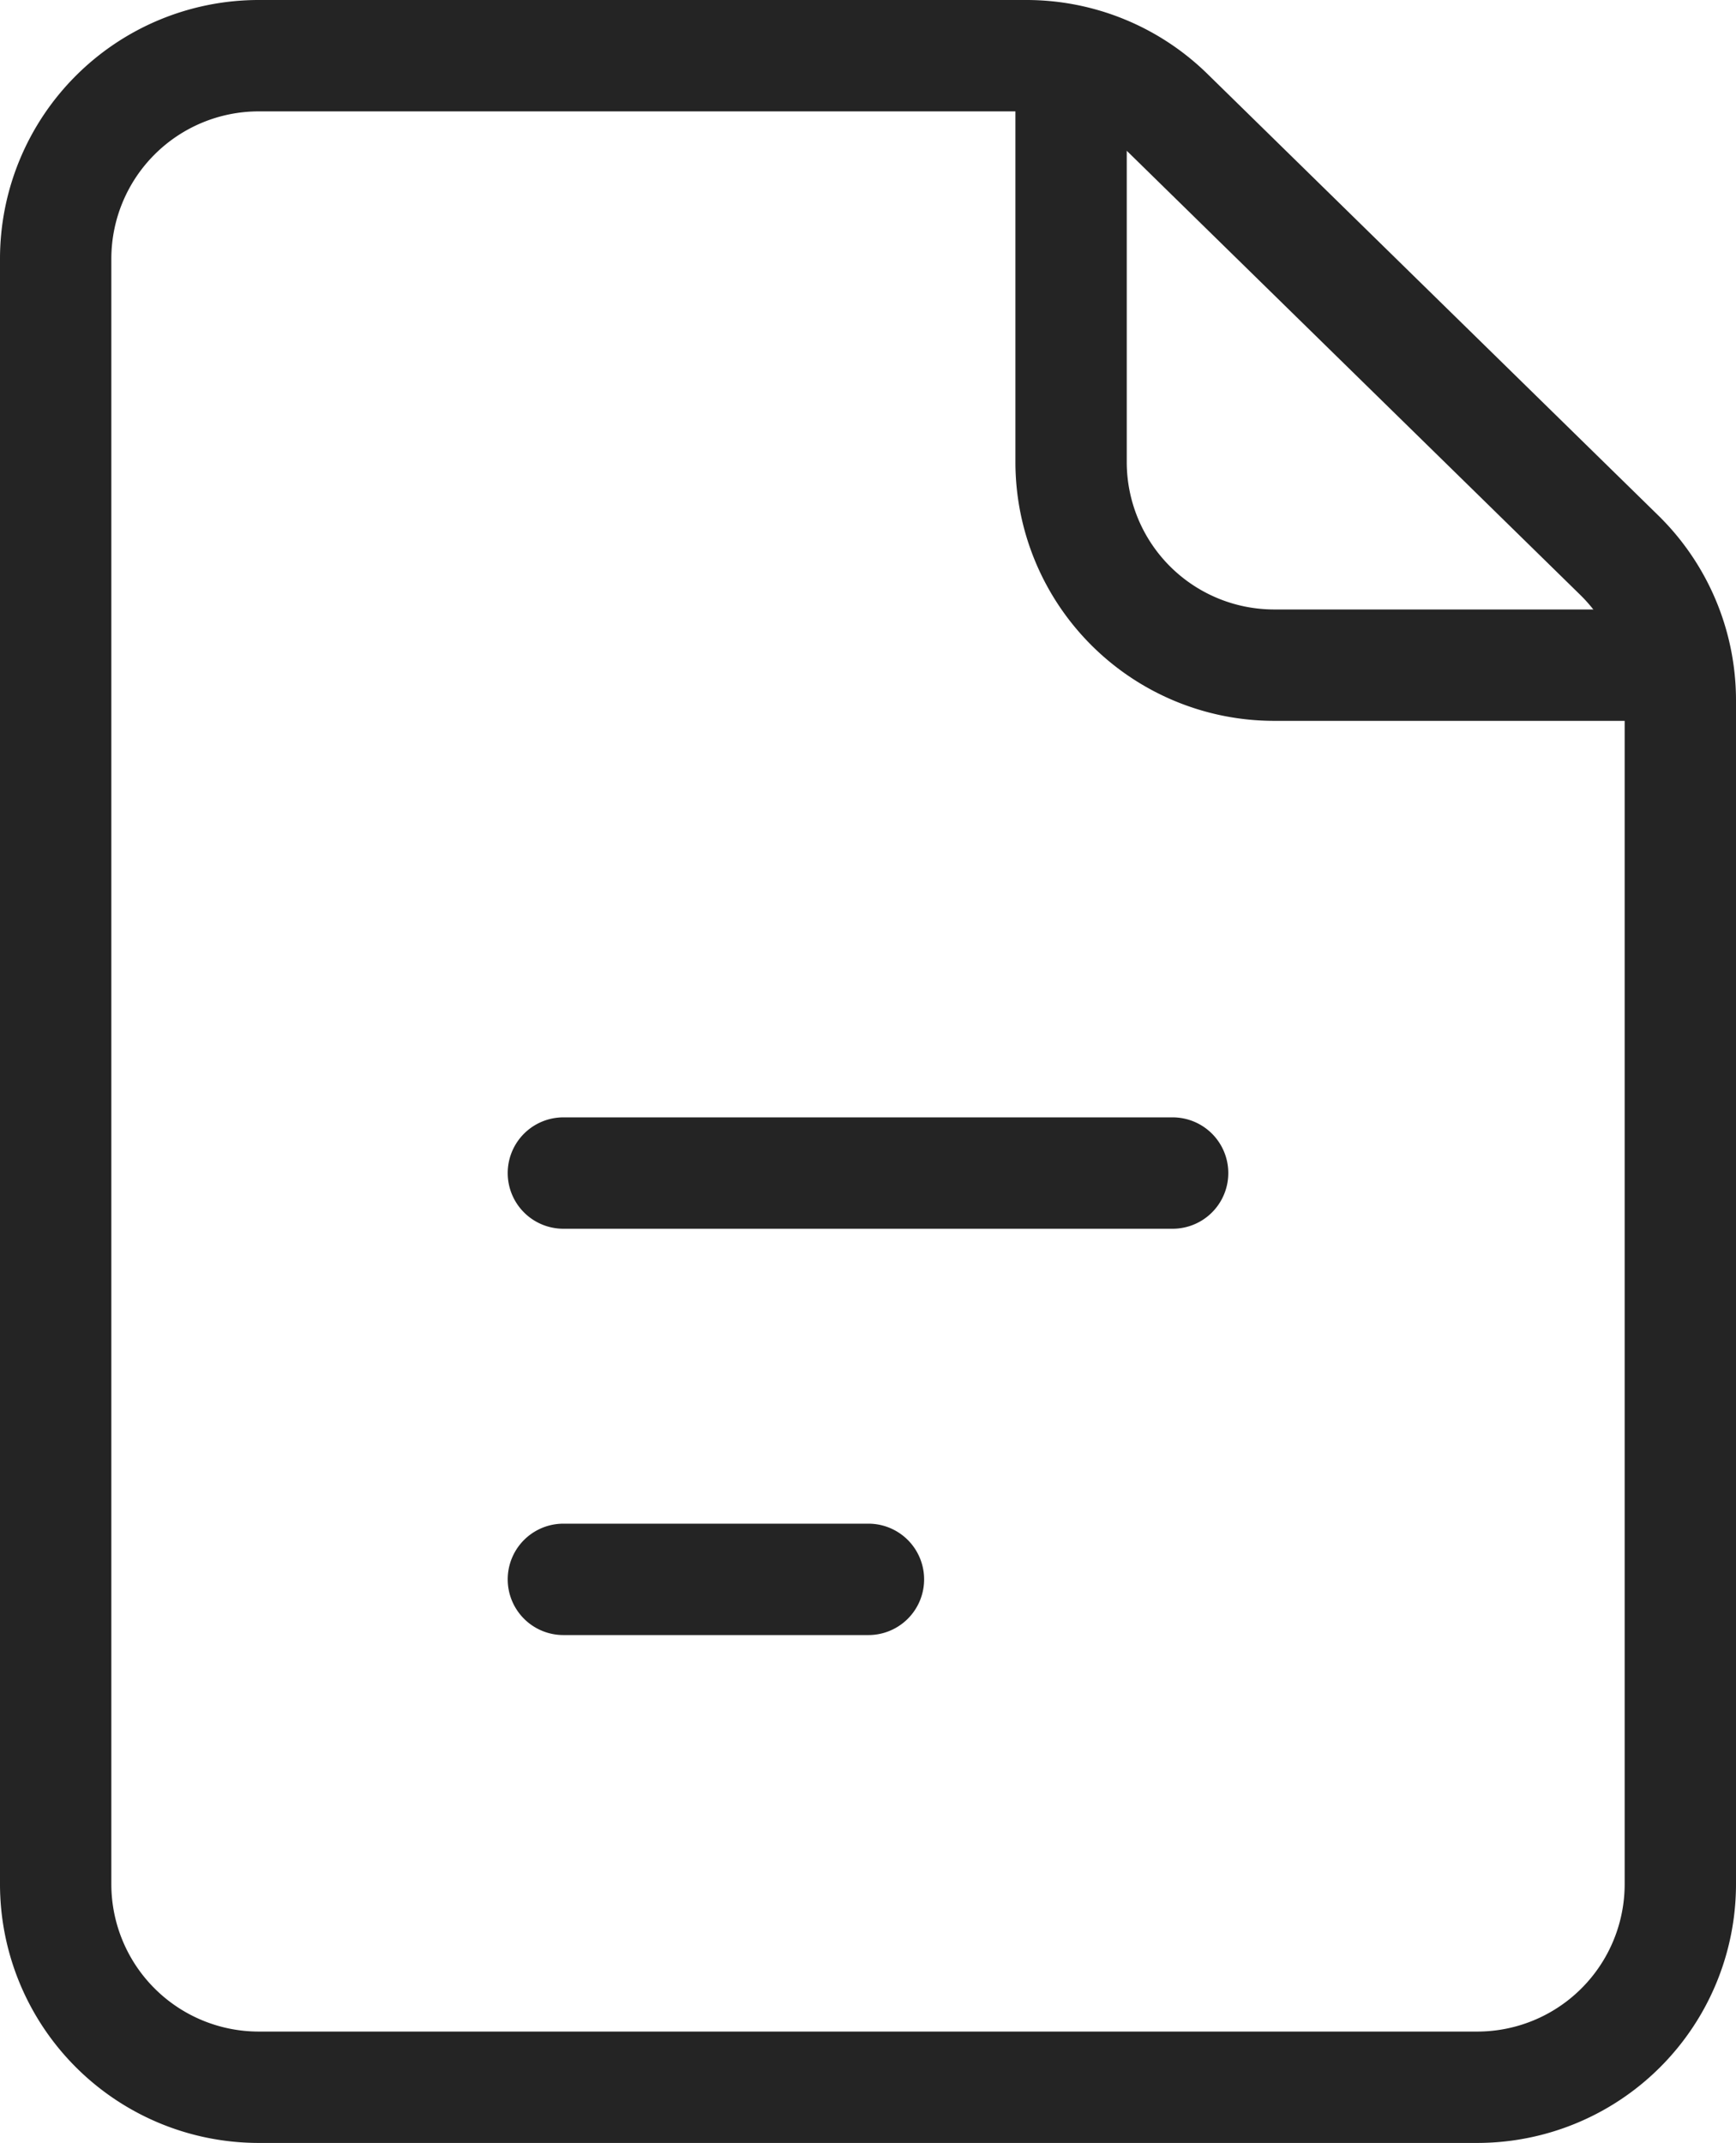
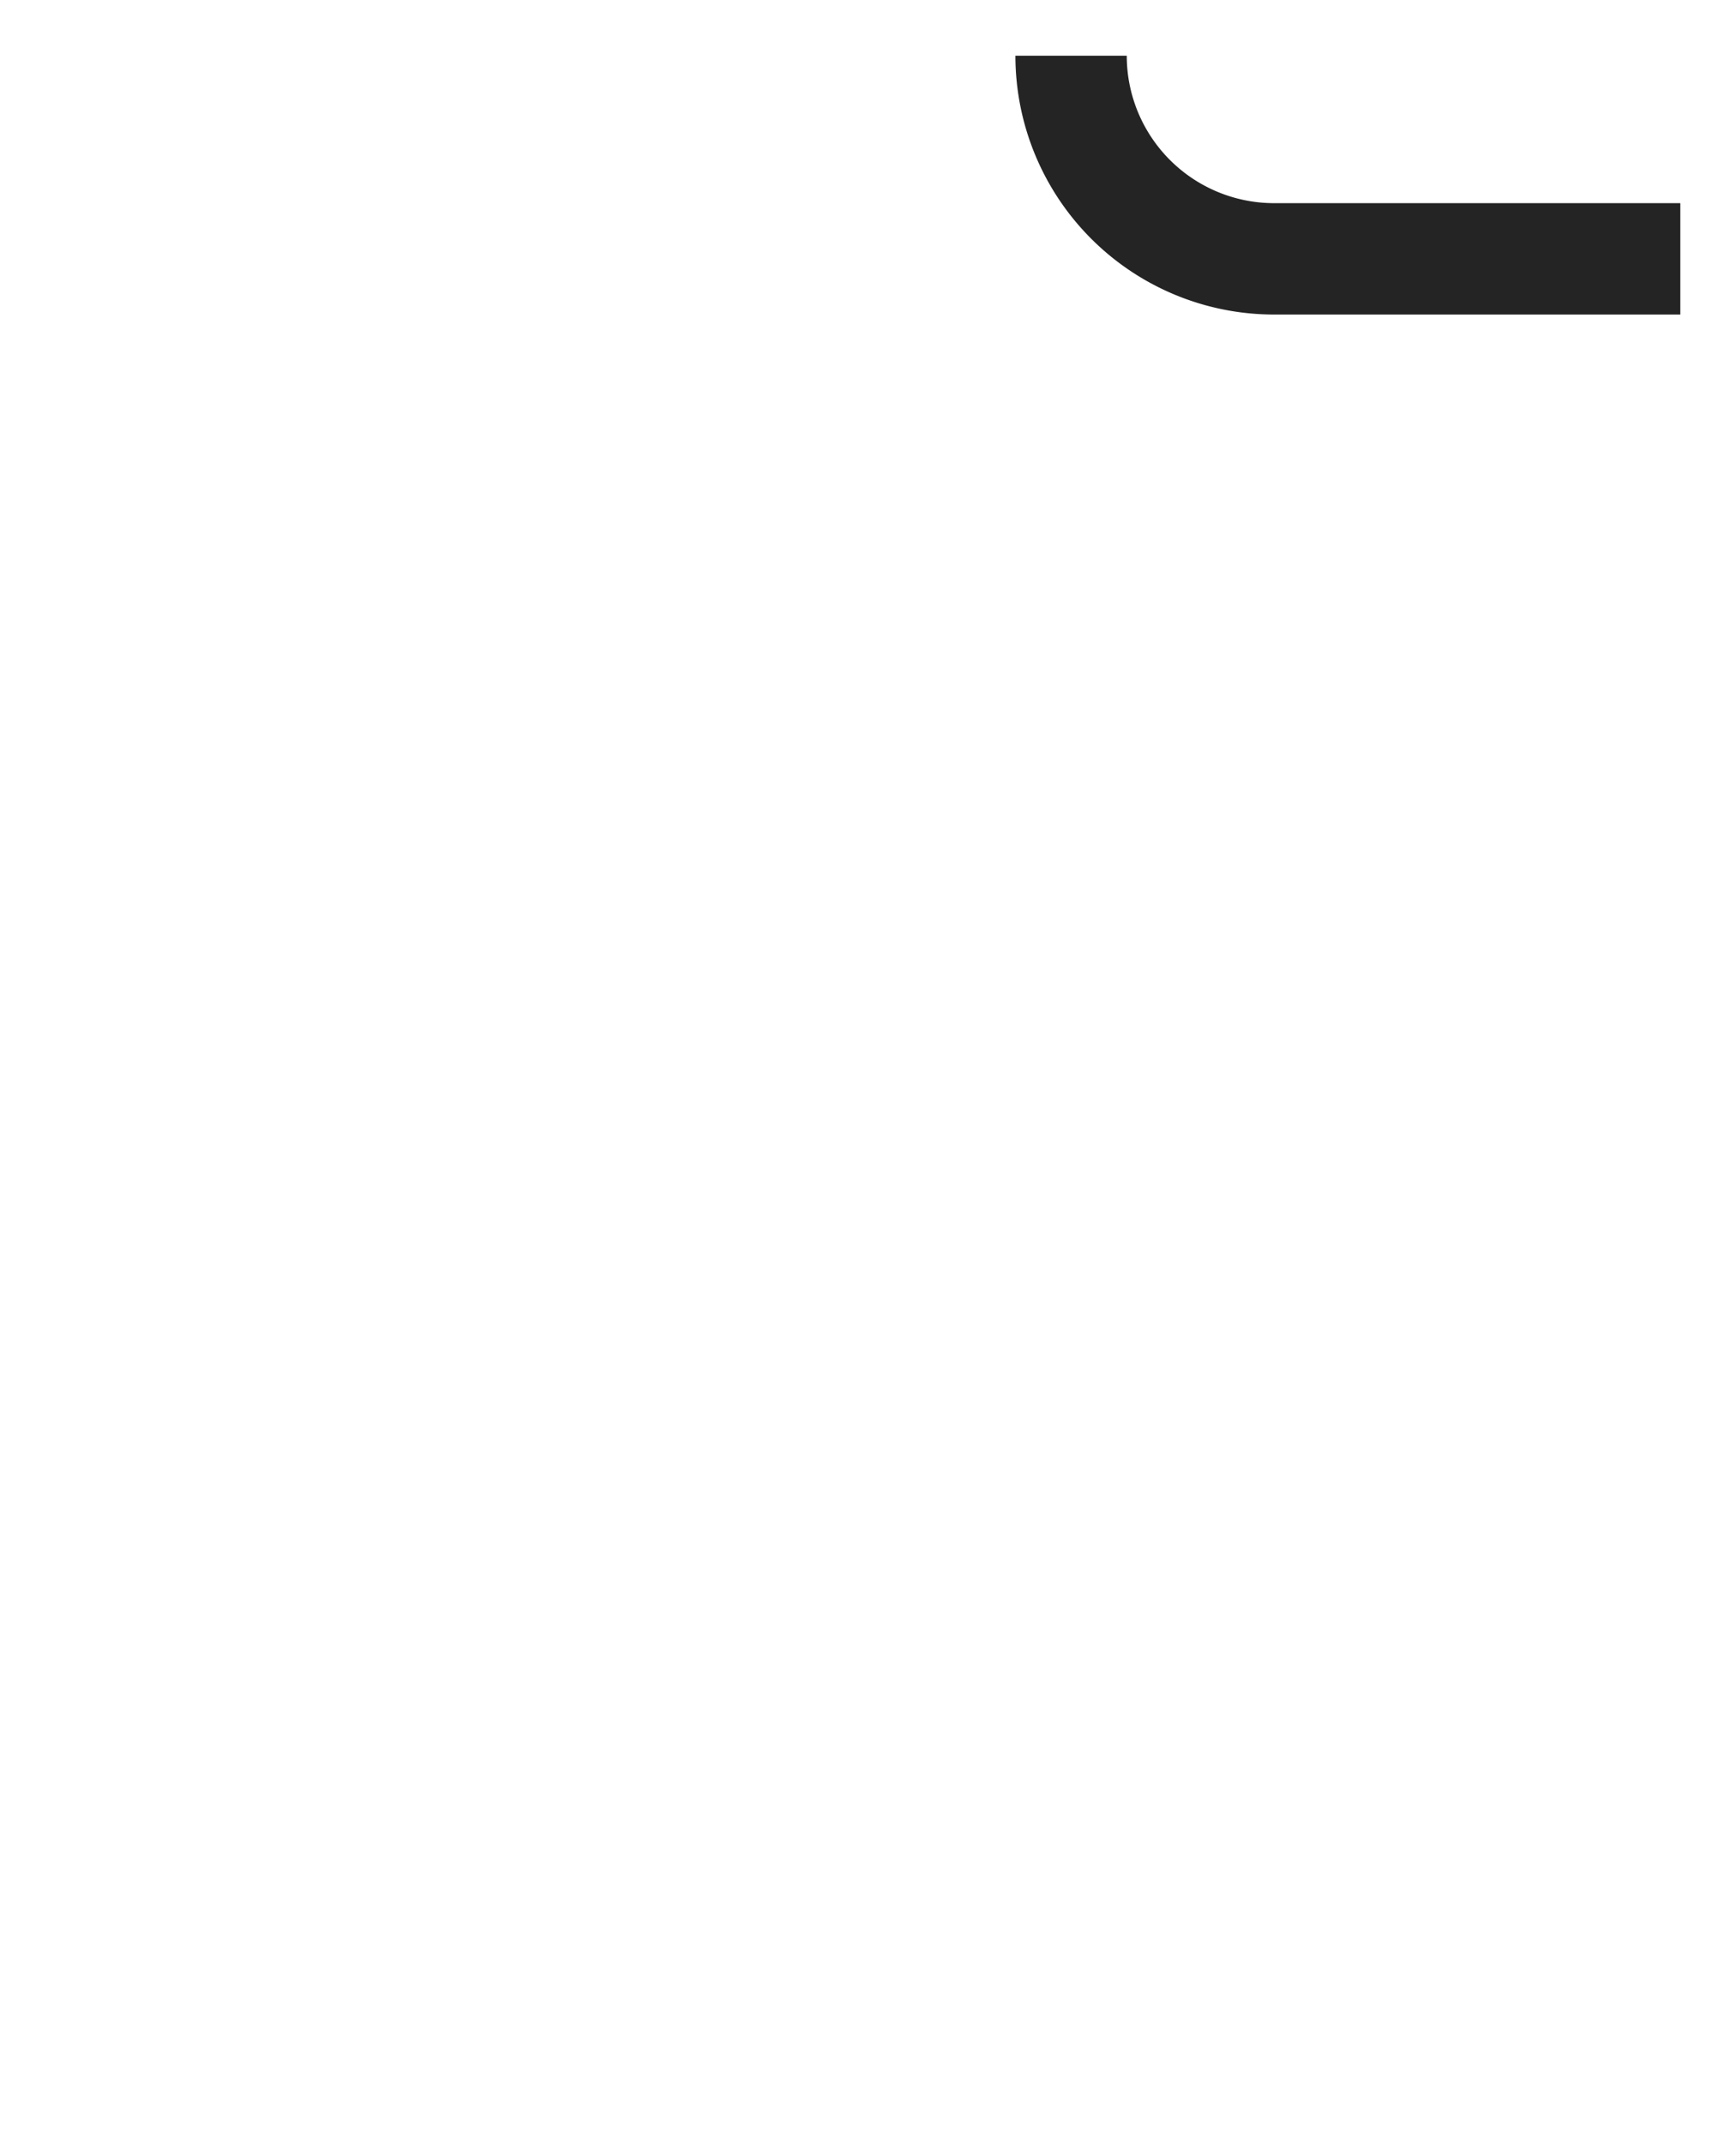
<svg xmlns="http://www.w3.org/2000/svg" width="15.592" height="19.24" viewBox="0 0 15.592 19.24">
  <g id="ao" transform="translate(-5.5 -2.5)">
-     <path id="Tracé_12144" data-name="Tracé 12144" d="M6,4.824V19.416A1.824,1.824,0,0,0,7.824,21.24H18.768a1.824,1.824,0,0,0,1.824-1.824V8.784a1.824,1.824,0,0,0-.549-1.3L15.994,3.52A1.824,1.824,0,0,0,14.719,3H7.824A1.824,1.824,0,0,0,6,4.824Zm4.56,8.208h5.472M10.56,16.68H13.3" transform="translate(0)" fill="none" stroke="#242424" stroke-linecap="round" stroke-linejoin="round" stroke-width="1" />
-     <path id="Tracé_12145" data-name="Tracé 12145" d="M21,3V6.648a1.824,1.824,0,0,0,1.824,1.824h3.648" transform="translate(-5.88)" fill="none" stroke="#242424" stroke-linejoin="round" stroke-width="1" />
+     <path id="Tracé_12145" data-name="Tracé 12145" d="M21,3a1.824,1.824,0,0,0,1.824,1.824h3.648" transform="translate(-5.88)" fill="none" stroke="#242424" stroke-linejoin="round" stroke-width="1" />
  </g>
</svg>